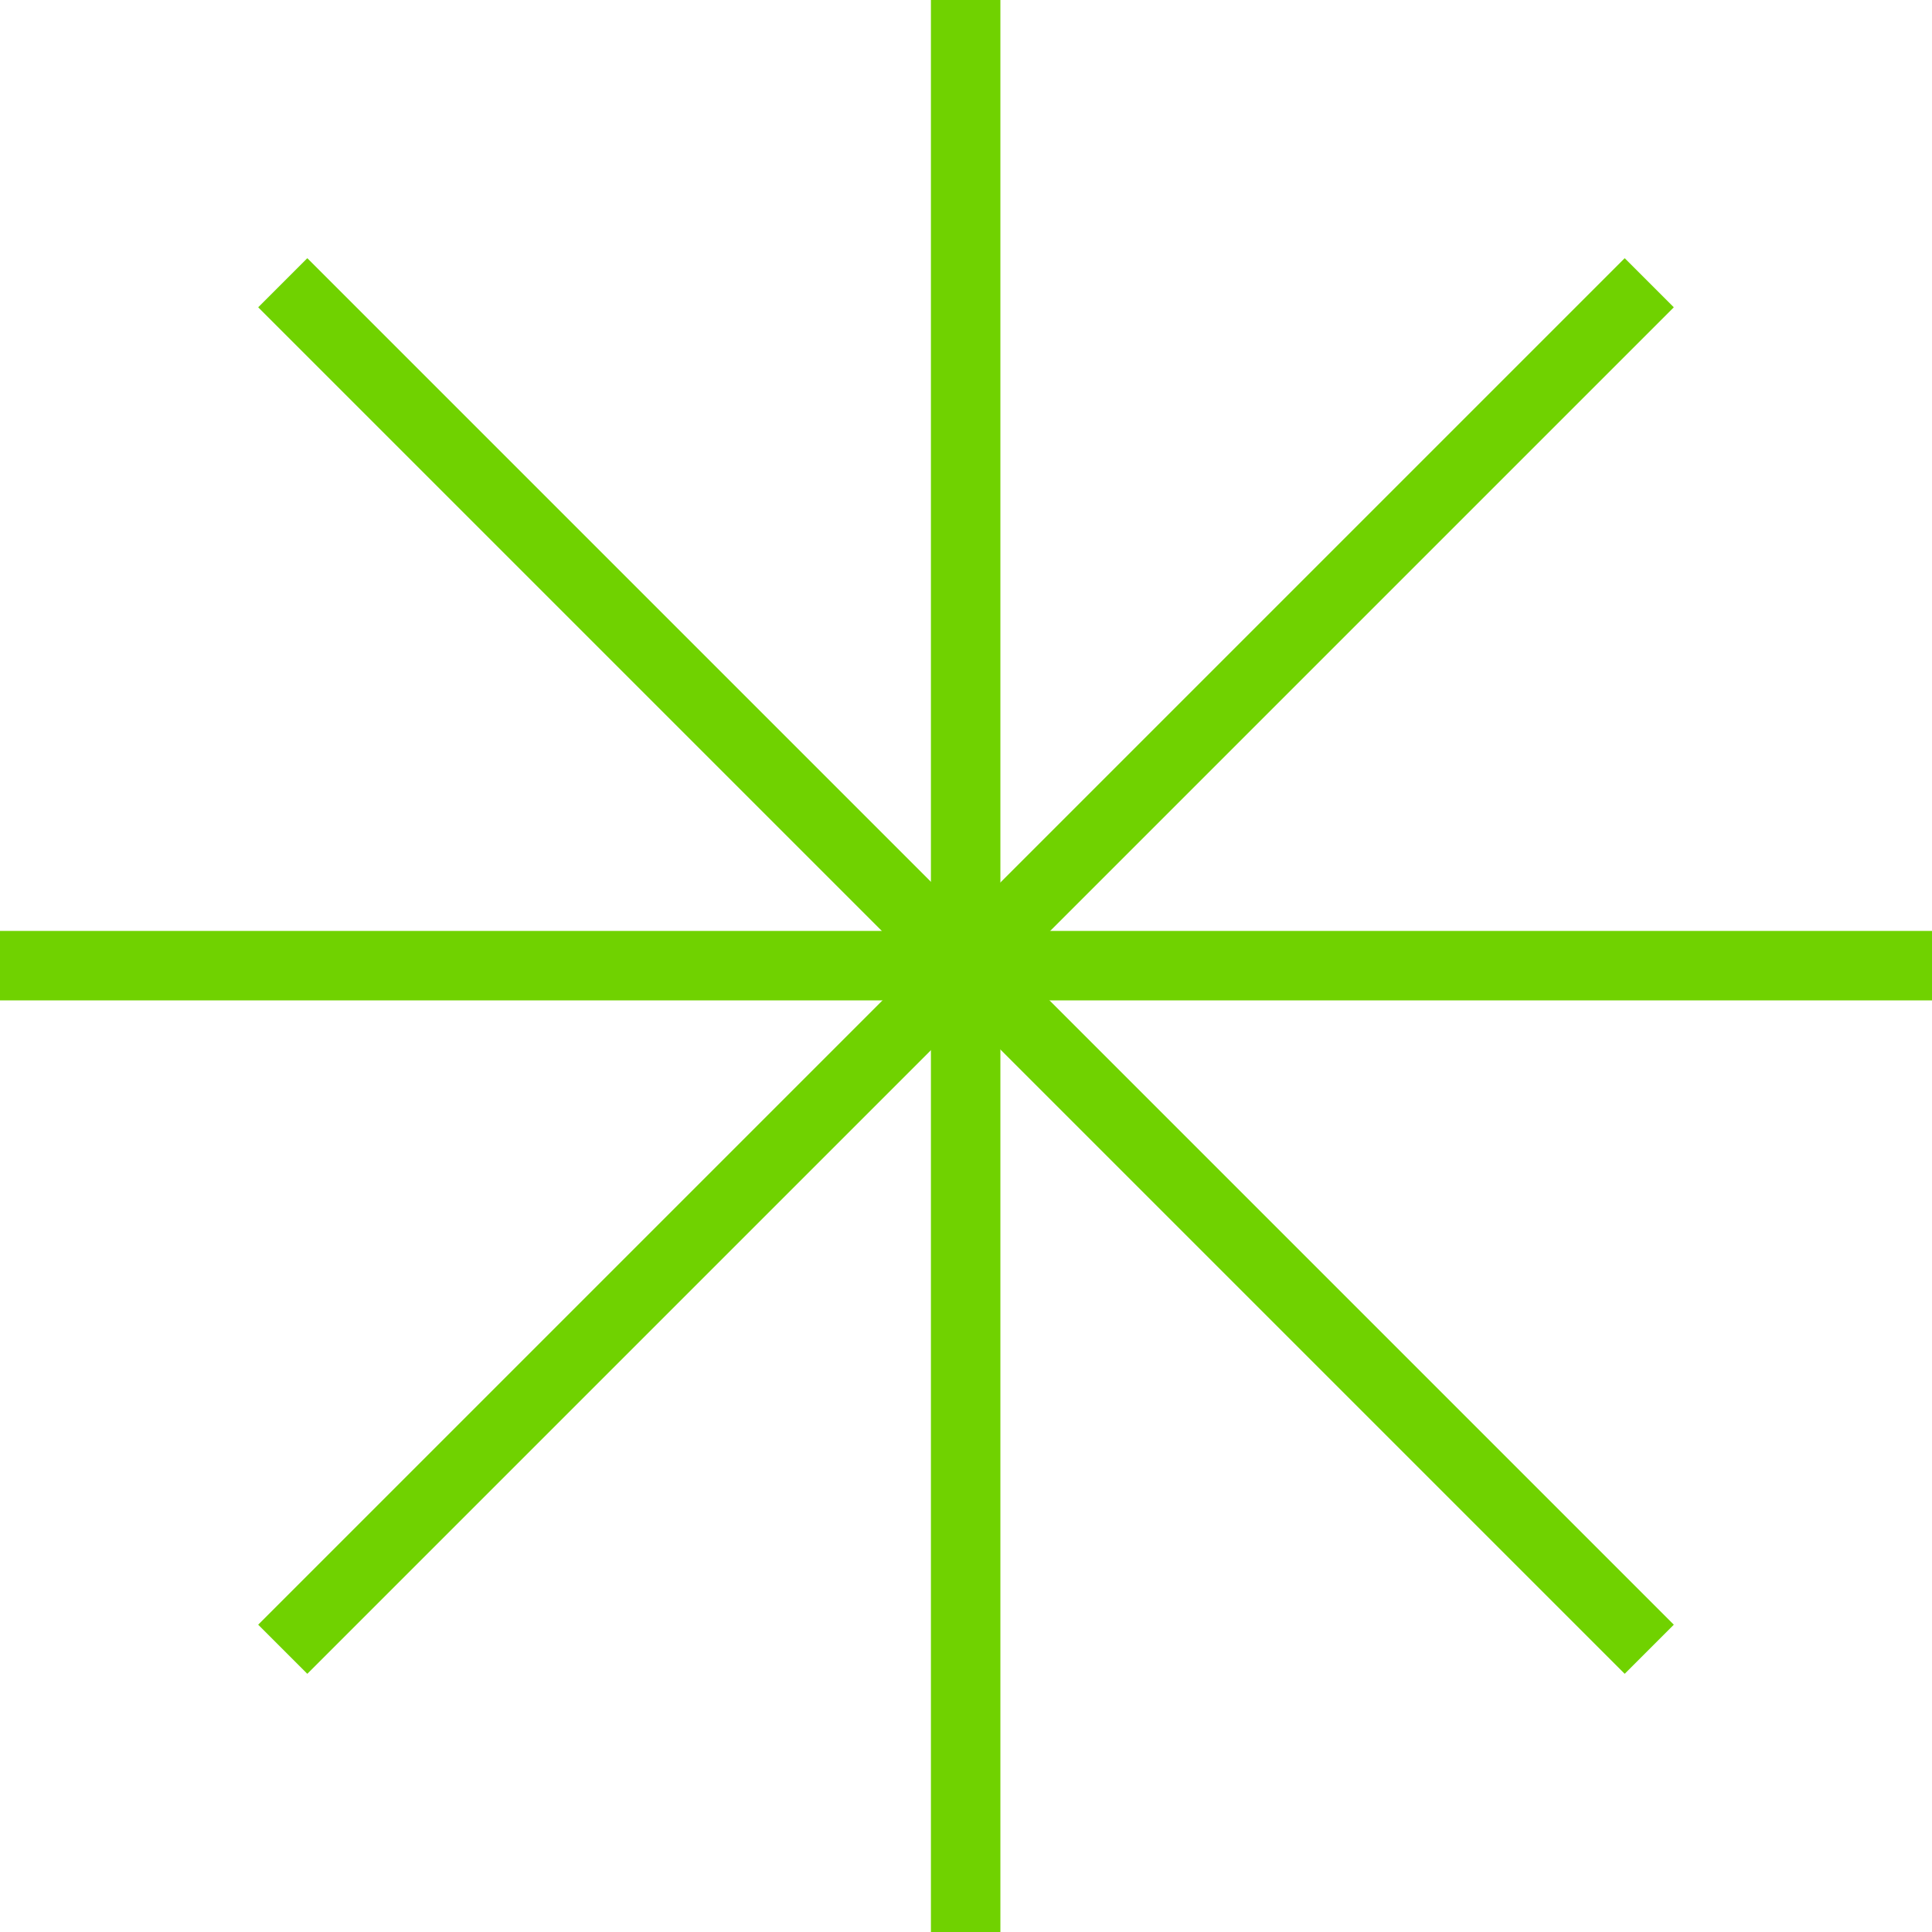
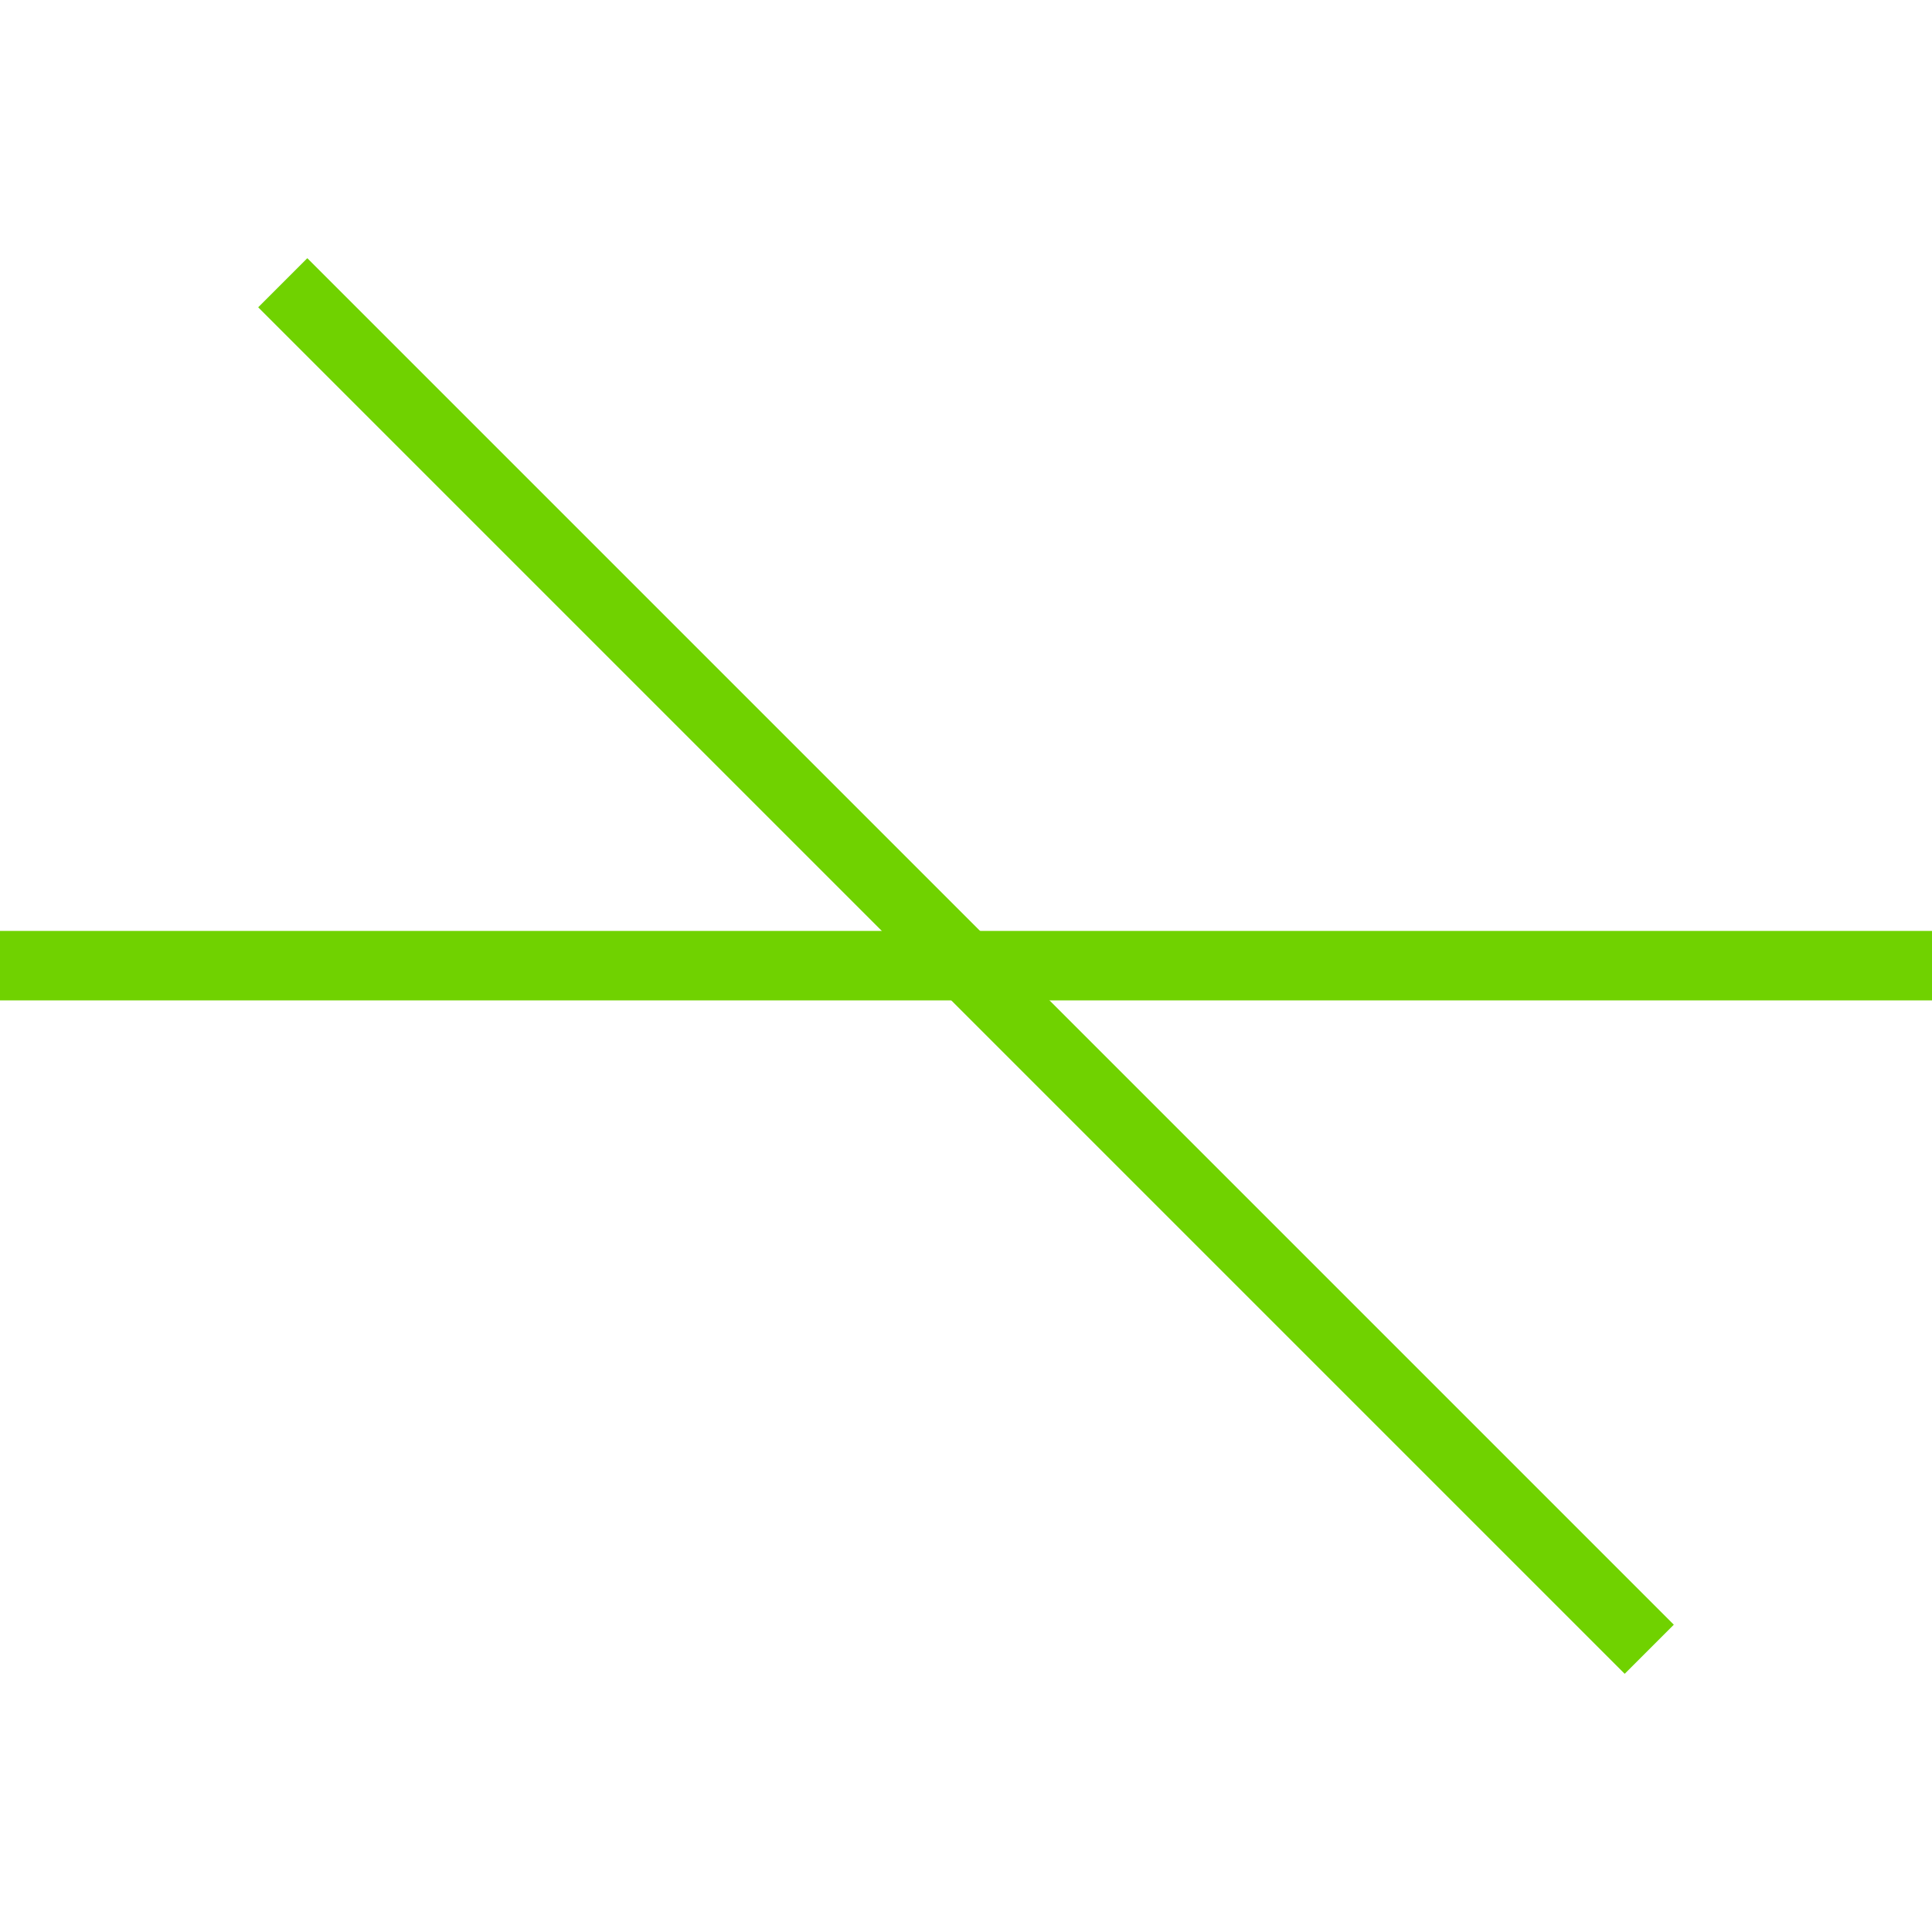
<svg xmlns="http://www.w3.org/2000/svg" viewBox="0 0 27.81 27.81">
  <defs>
    <style>.cls-1{fill:none;stroke:#70d200;stroke-miterlimit:10;}</style>
  </defs>
  <g id="Layer_2" data-name="Layer 2">
    <g id="Слой_1" data-name="Слой 1">
-       <line class="cls-1" x1="13.9" x2="13.9" y2="27.81" />
      <line class="cls-1" y1="13.9" x2="27.81" y2="13.9" />
-       <line class="cls-1" x1="4.07" y1="23.74" x2="23.74" y2="4.07" />
      <line class="cls-1" x1="23.74" y1="23.74" x2="4.07" y2="4.07" />
    </g>
  </g>
</svg>